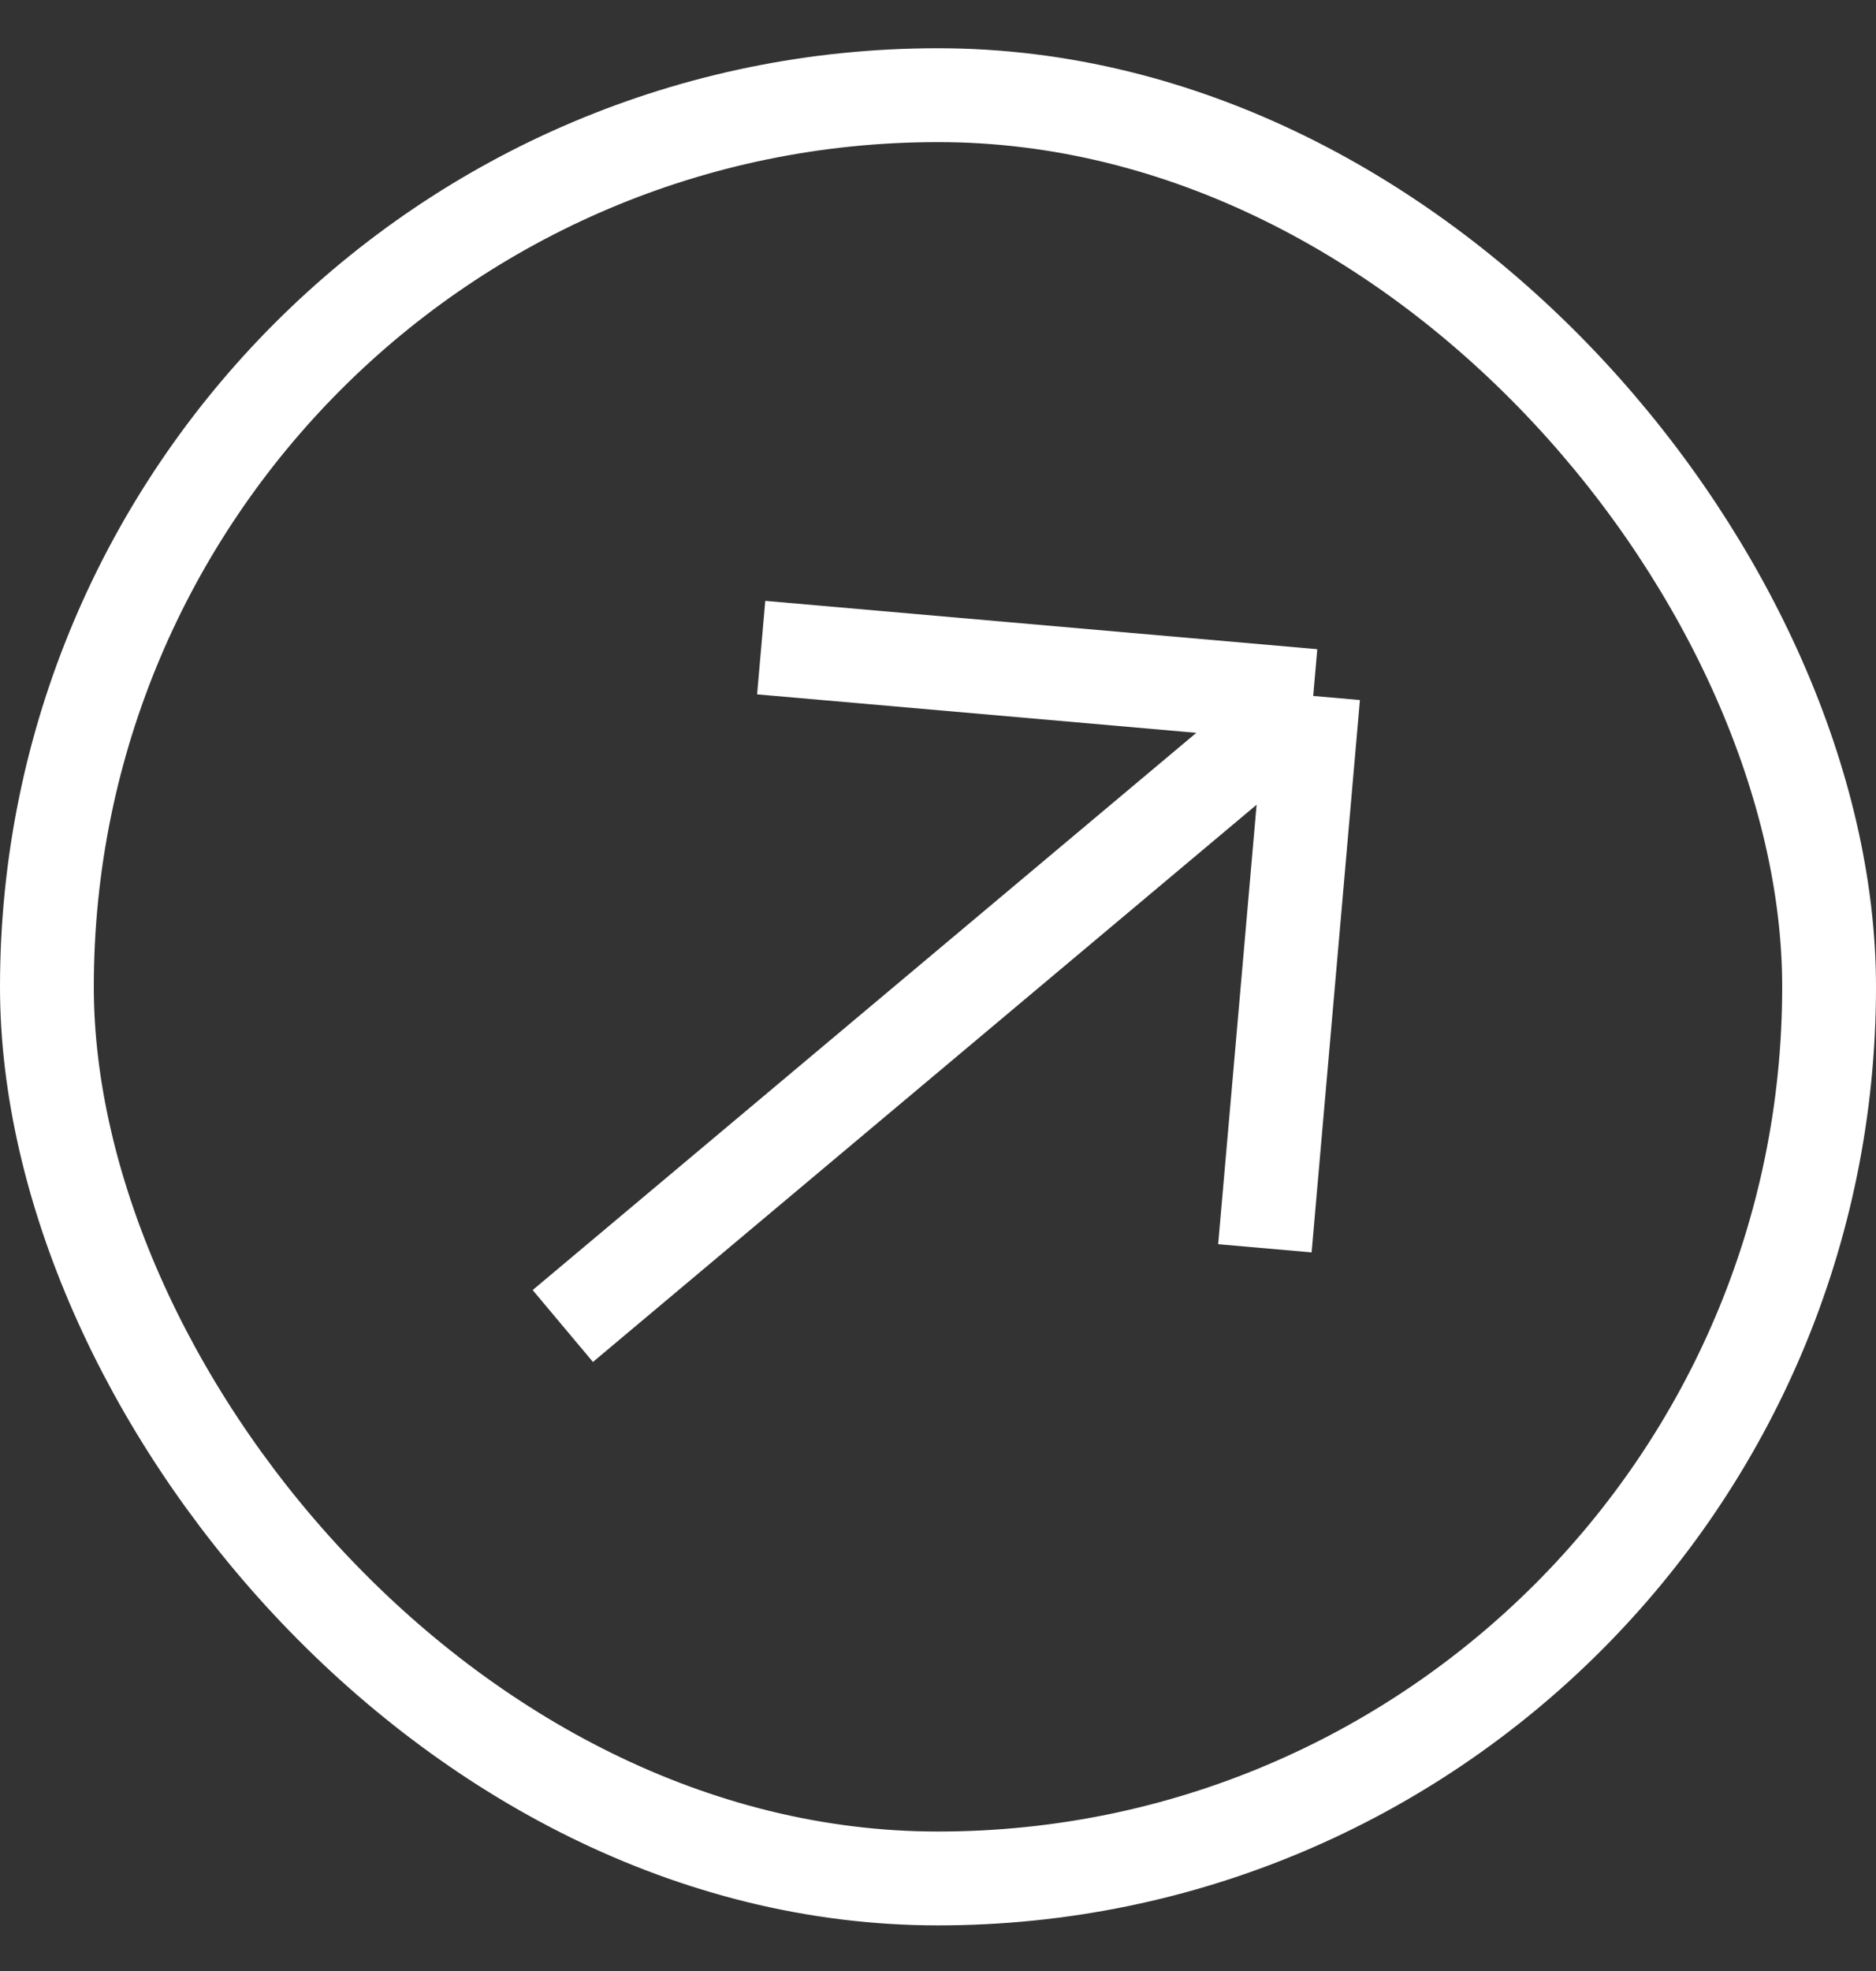
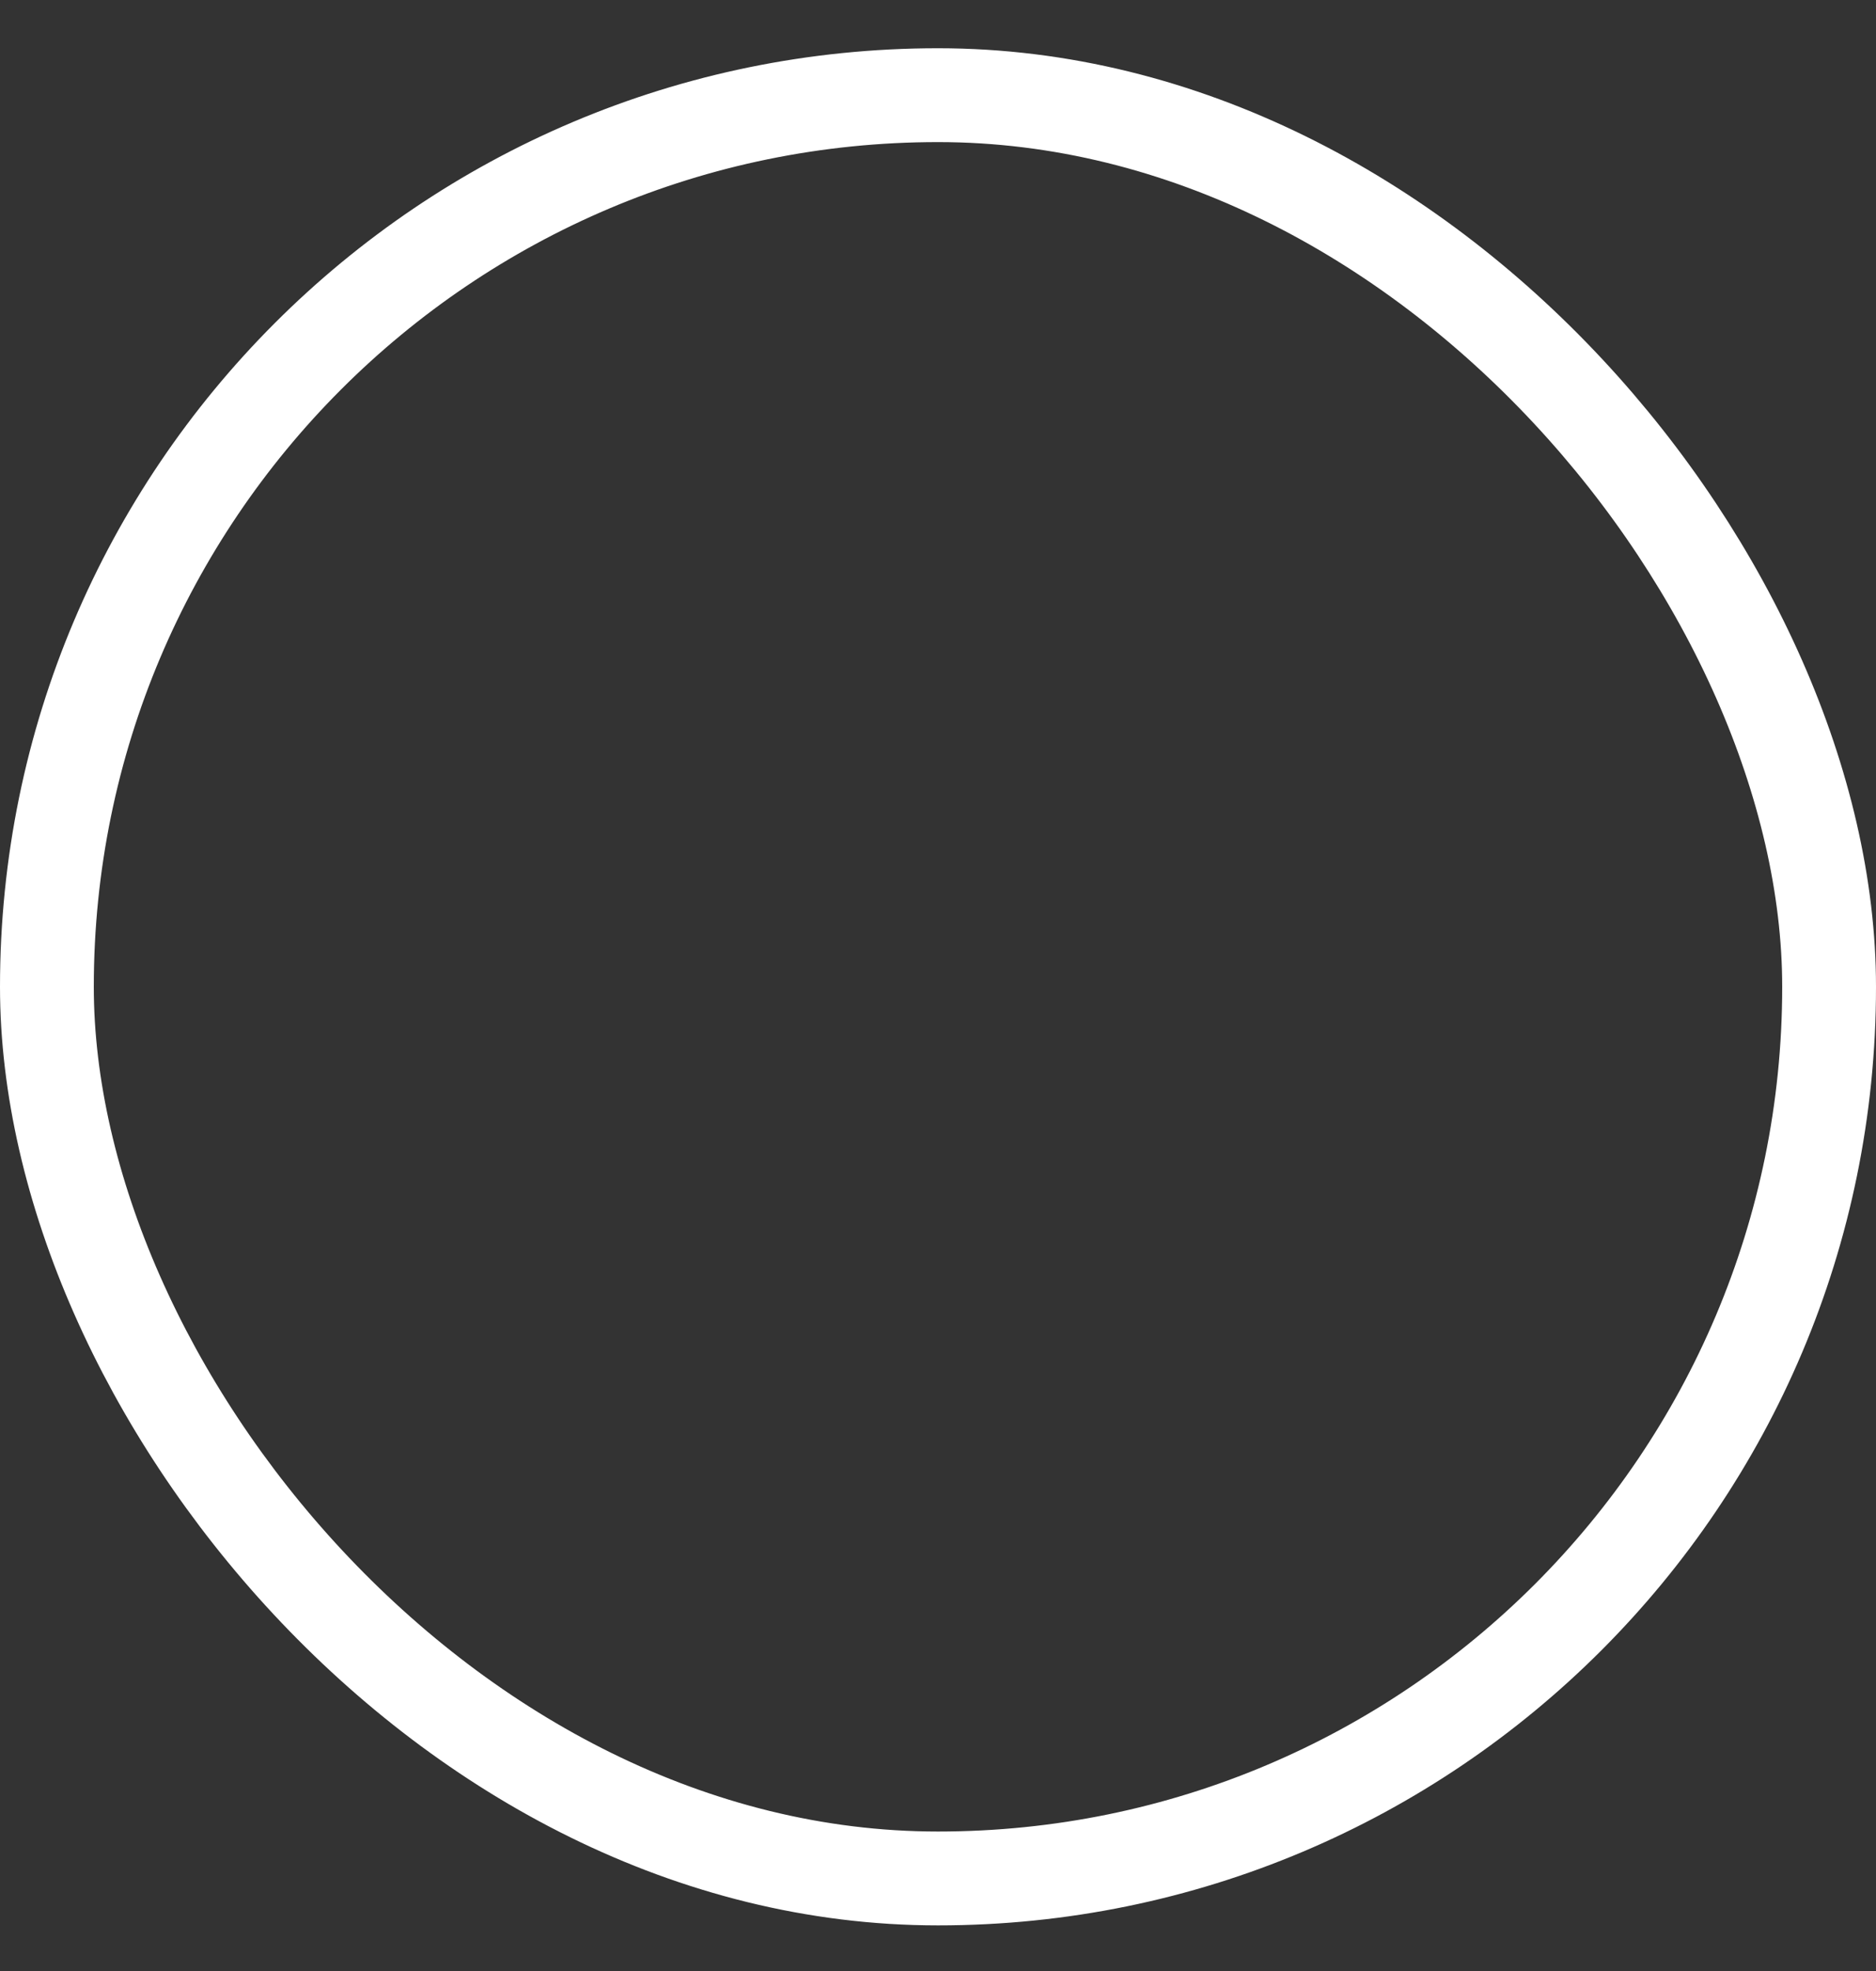
<svg xmlns="http://www.w3.org/2000/svg" width="20" height="21" viewBox="0 0 20 21" fill="none">
  <rect x="0" y="0" width="20" height="21" fill="#333333" stroke="none" />
  <rect x="0.5" y="1.014" width="19" height="19" rx="9.5" stroke="white" />
-   <path d="M6 14.128L14 7.415M14 7.415L13.485 13.3M14 7.415L8.115 6.9" stroke="white" />
</svg>